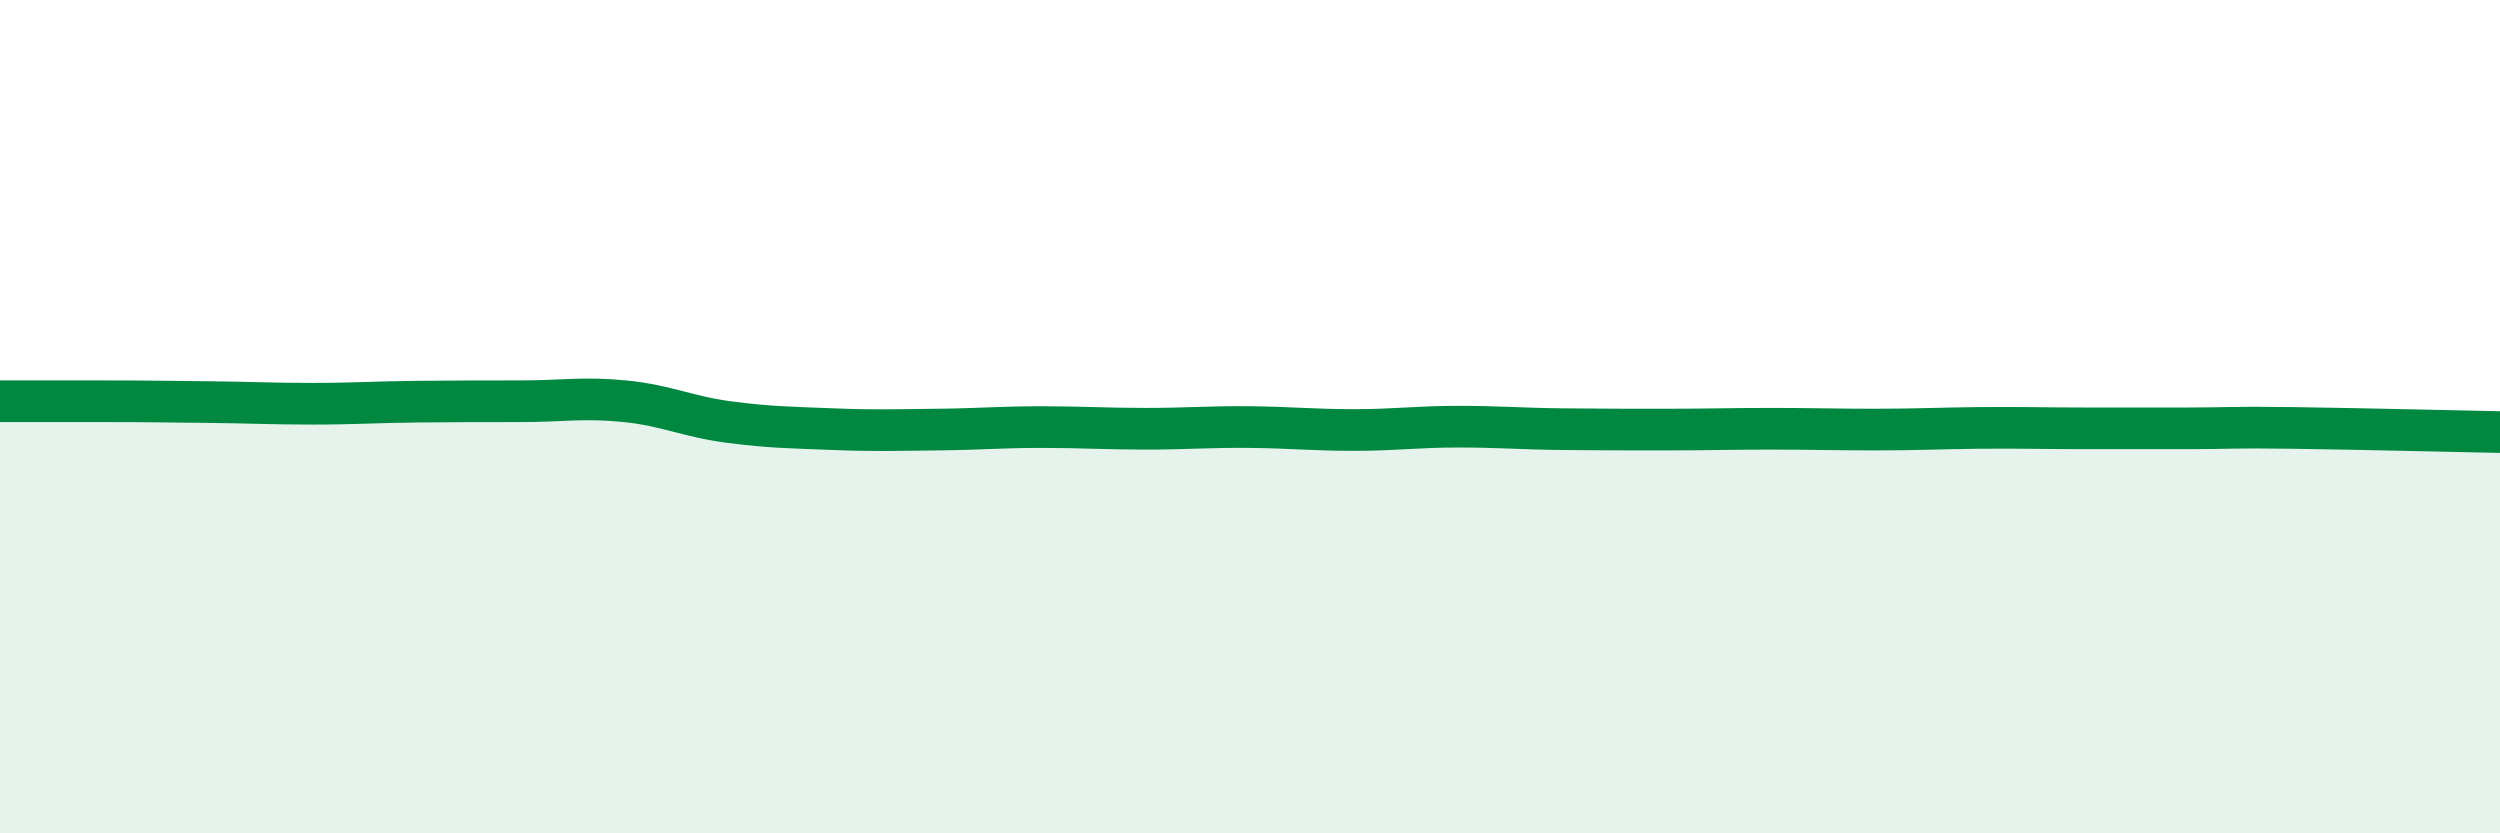
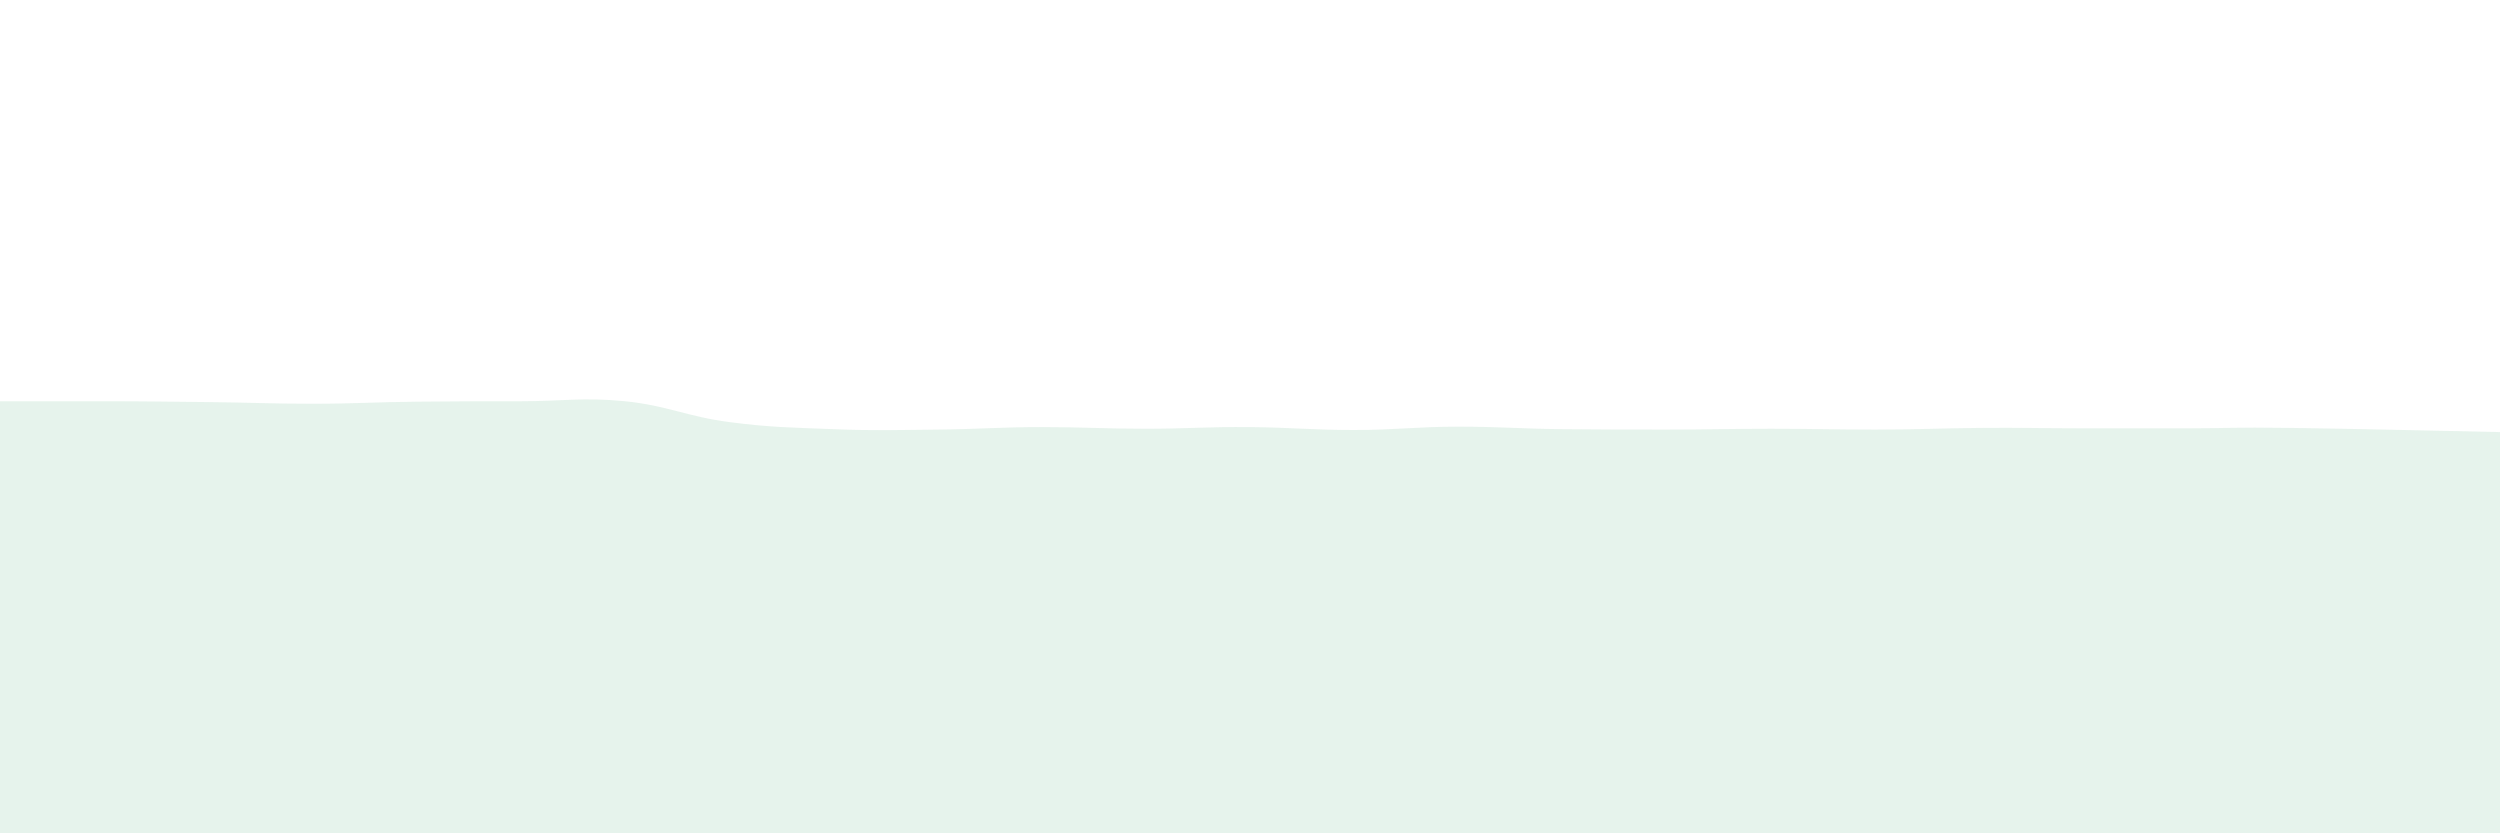
<svg xmlns="http://www.w3.org/2000/svg" width="60" height="20" viewBox="0 0 60 20">
  <path d="M 0,9.63 C 0.5,9.63 1.5,9.63 2.5,9.63 C 3.5,9.63 4,9.64 5,9.65 C 6,9.66 6.5,9.69 7.5,9.69 C 8.5,9.69 9,9.65 10,9.64 C 11,9.63 11.5,9.63 12.5,9.63 C 13.5,9.63 14,9.53 15,9.63 C 16,9.73 16.5,10 17.5,10.13 C 18.5,10.26 19,10.26 20,10.3 C 21,10.34 21.5,10.32 22.5,10.31 C 23.5,10.3 24,10.25 25,10.25 C 26,10.25 26.5,10.29 27.5,10.29 C 28.5,10.29 29,10.24 30,10.25 C 31,10.26 31.5,10.32 32.5,10.32 C 33.5,10.32 34,10.24 35,10.24 C 36,10.24 36.5,10.29 37.5,10.3 C 38.5,10.31 39,10.31 40,10.31 C 41,10.31 41.5,10.29 42.5,10.29 C 43.5,10.29 44,10.31 45,10.31 C 46,10.31 46.5,10.28 47.5,10.27 C 48.5,10.26 49,10.28 50,10.28 C 51,10.28 51.5,10.28 52.5,10.28 C 53.5,10.28 53.5,10.25 55,10.27 C 56.5,10.29 59,10.35 60,10.37L60 20L0 20Z" fill="#008740" opacity="0.1" stroke-linecap="round" stroke-linejoin="round" />
-   <path d="M 0,9.63 C 0.5,9.63 1.5,9.63 2.5,9.63 C 3.5,9.63 4,9.64 5,9.65 C 6,9.66 6.5,9.69 7.5,9.69 C 8.5,9.69 9,9.65 10,9.64 C 11,9.63 11.5,9.63 12.5,9.63 C 13.5,9.63 14,9.53 15,9.63 C 16,9.73 16.5,10 17.5,10.13 C 18.5,10.26 19,10.26 20,10.3 C 21,10.34 21.5,10.32 22.5,10.31 C 23.5,10.3 24,10.25 25,10.25 C 26,10.25 26.5,10.29 27.5,10.29 C 28.5,10.29 29,10.24 30,10.25 C 31,10.26 31.5,10.32 32.5,10.32 C 33.5,10.32 34,10.24 35,10.24 C 36,10.24 36.5,10.29 37.5,10.3 C 38.5,10.31 39,10.31 40,10.31 C 41,10.31 41.5,10.29 42.5,10.29 C 43.5,10.29 44,10.31 45,10.31 C 46,10.31 46.5,10.28 47.5,10.27 C 48.5,10.26 49,10.28 50,10.28 C 51,10.28 51.5,10.28 52.5,10.28 C 53.5,10.28 53.5,10.25 55,10.27 C 56.5,10.29 59,10.35 60,10.37" stroke="#008740" stroke-width="1" fill="none" stroke-linecap="round" stroke-linejoin="round" />
</svg>